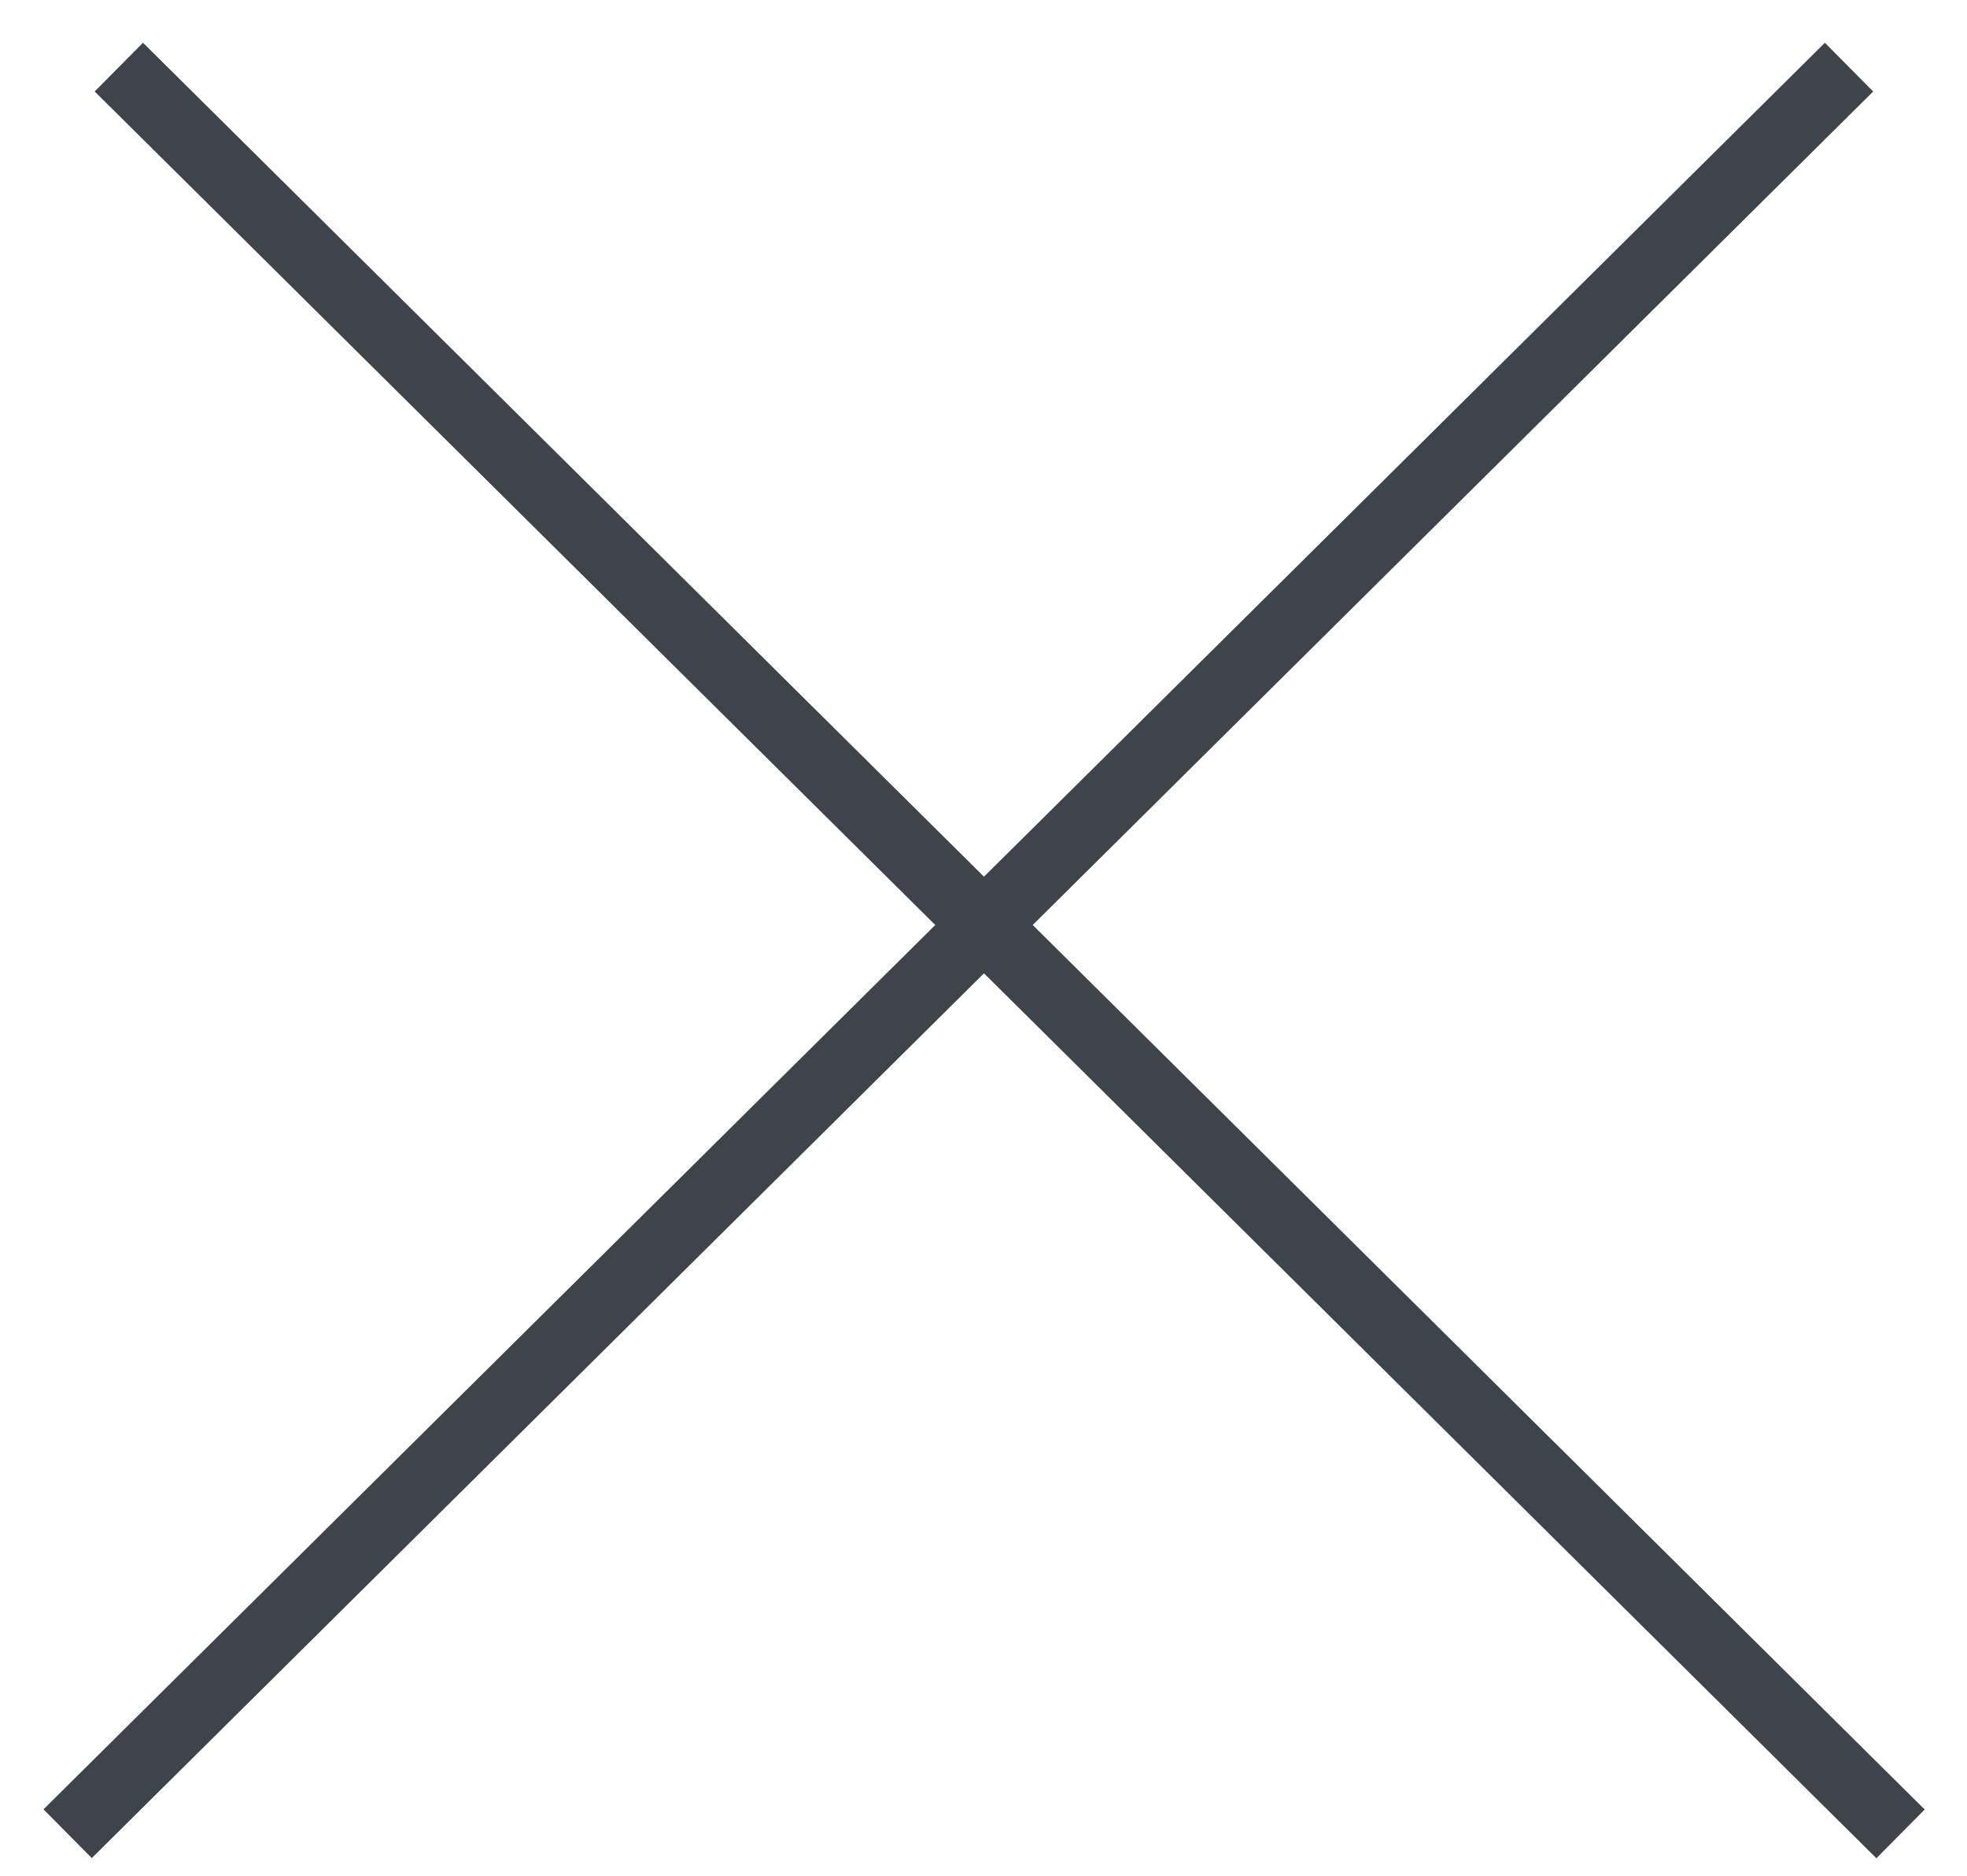
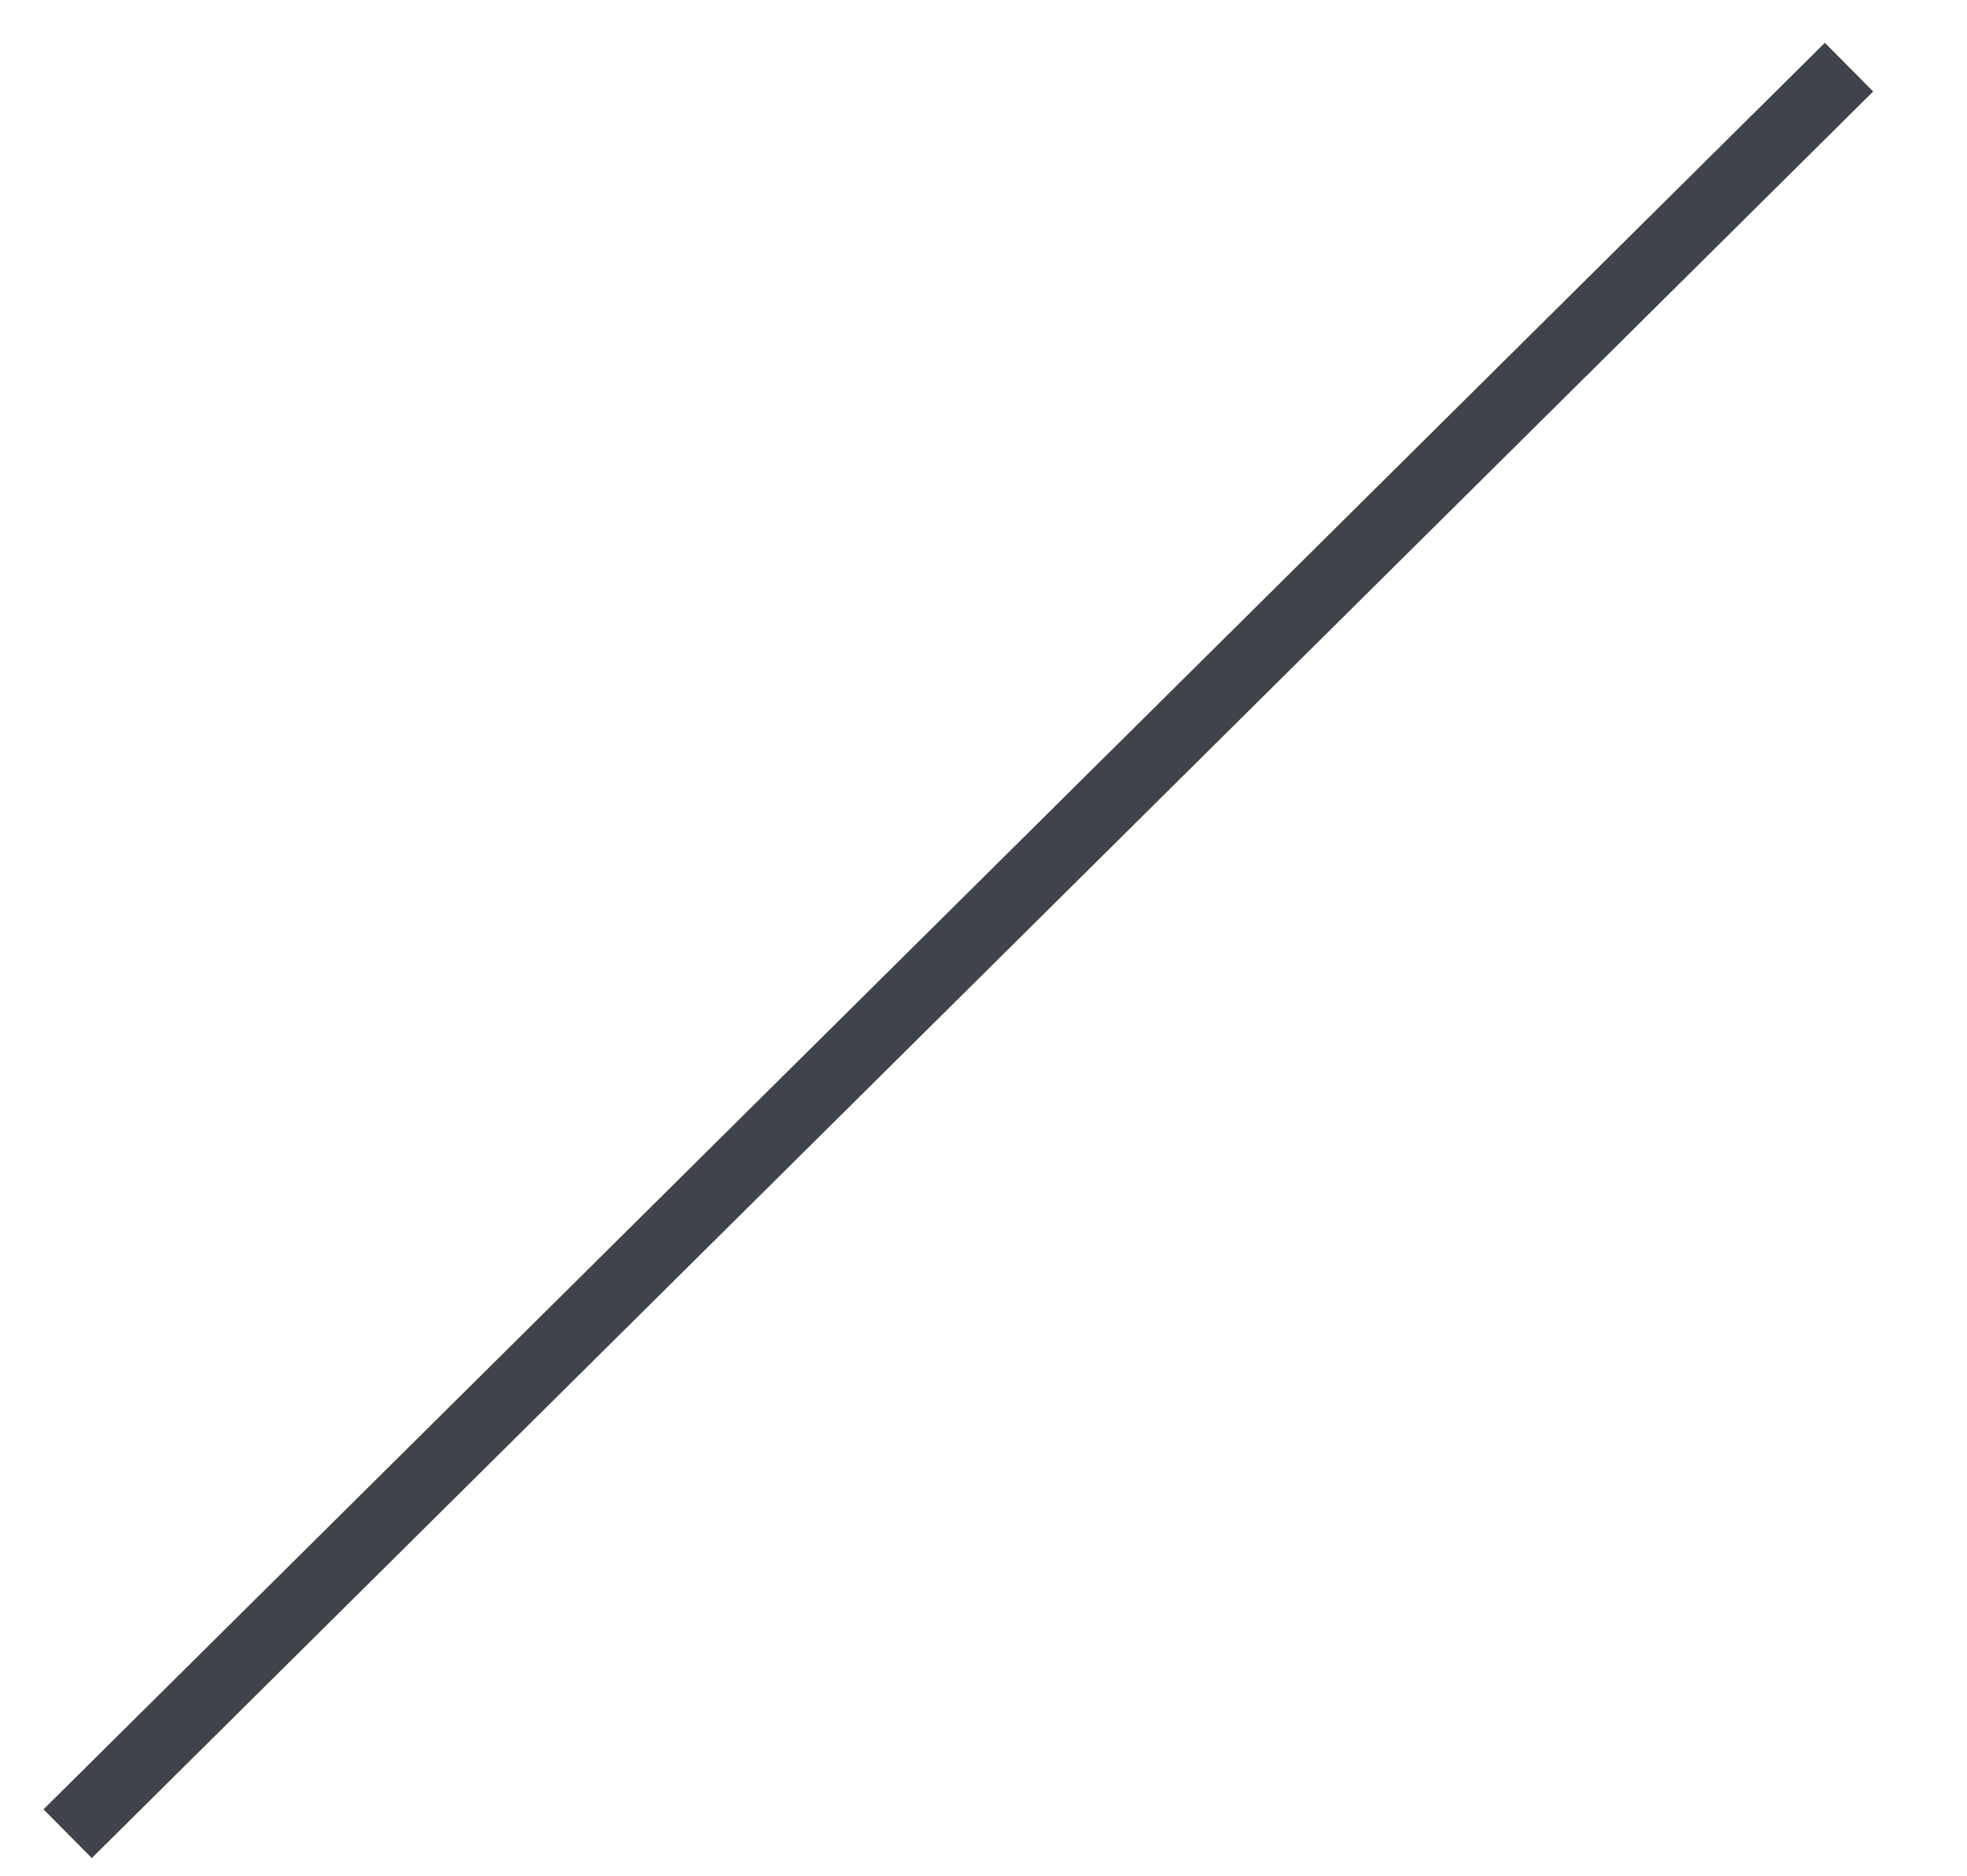
<svg xmlns="http://www.w3.org/2000/svg" width="43" height="41" viewBox="0 0 43 41" fill="none">
-   <line x1="2.598" y1="1.467" x2="41.547" y2="40.084" stroke="#3E4449" stroke-width="1.5" />
  <line y1="-0.75" x2="54.848" y2="-0.75" transform="matrix(-0.71 0.704 0.704 0.71 40.949 2)" stroke="#3E4449" stroke-width="1.5" />
</svg>